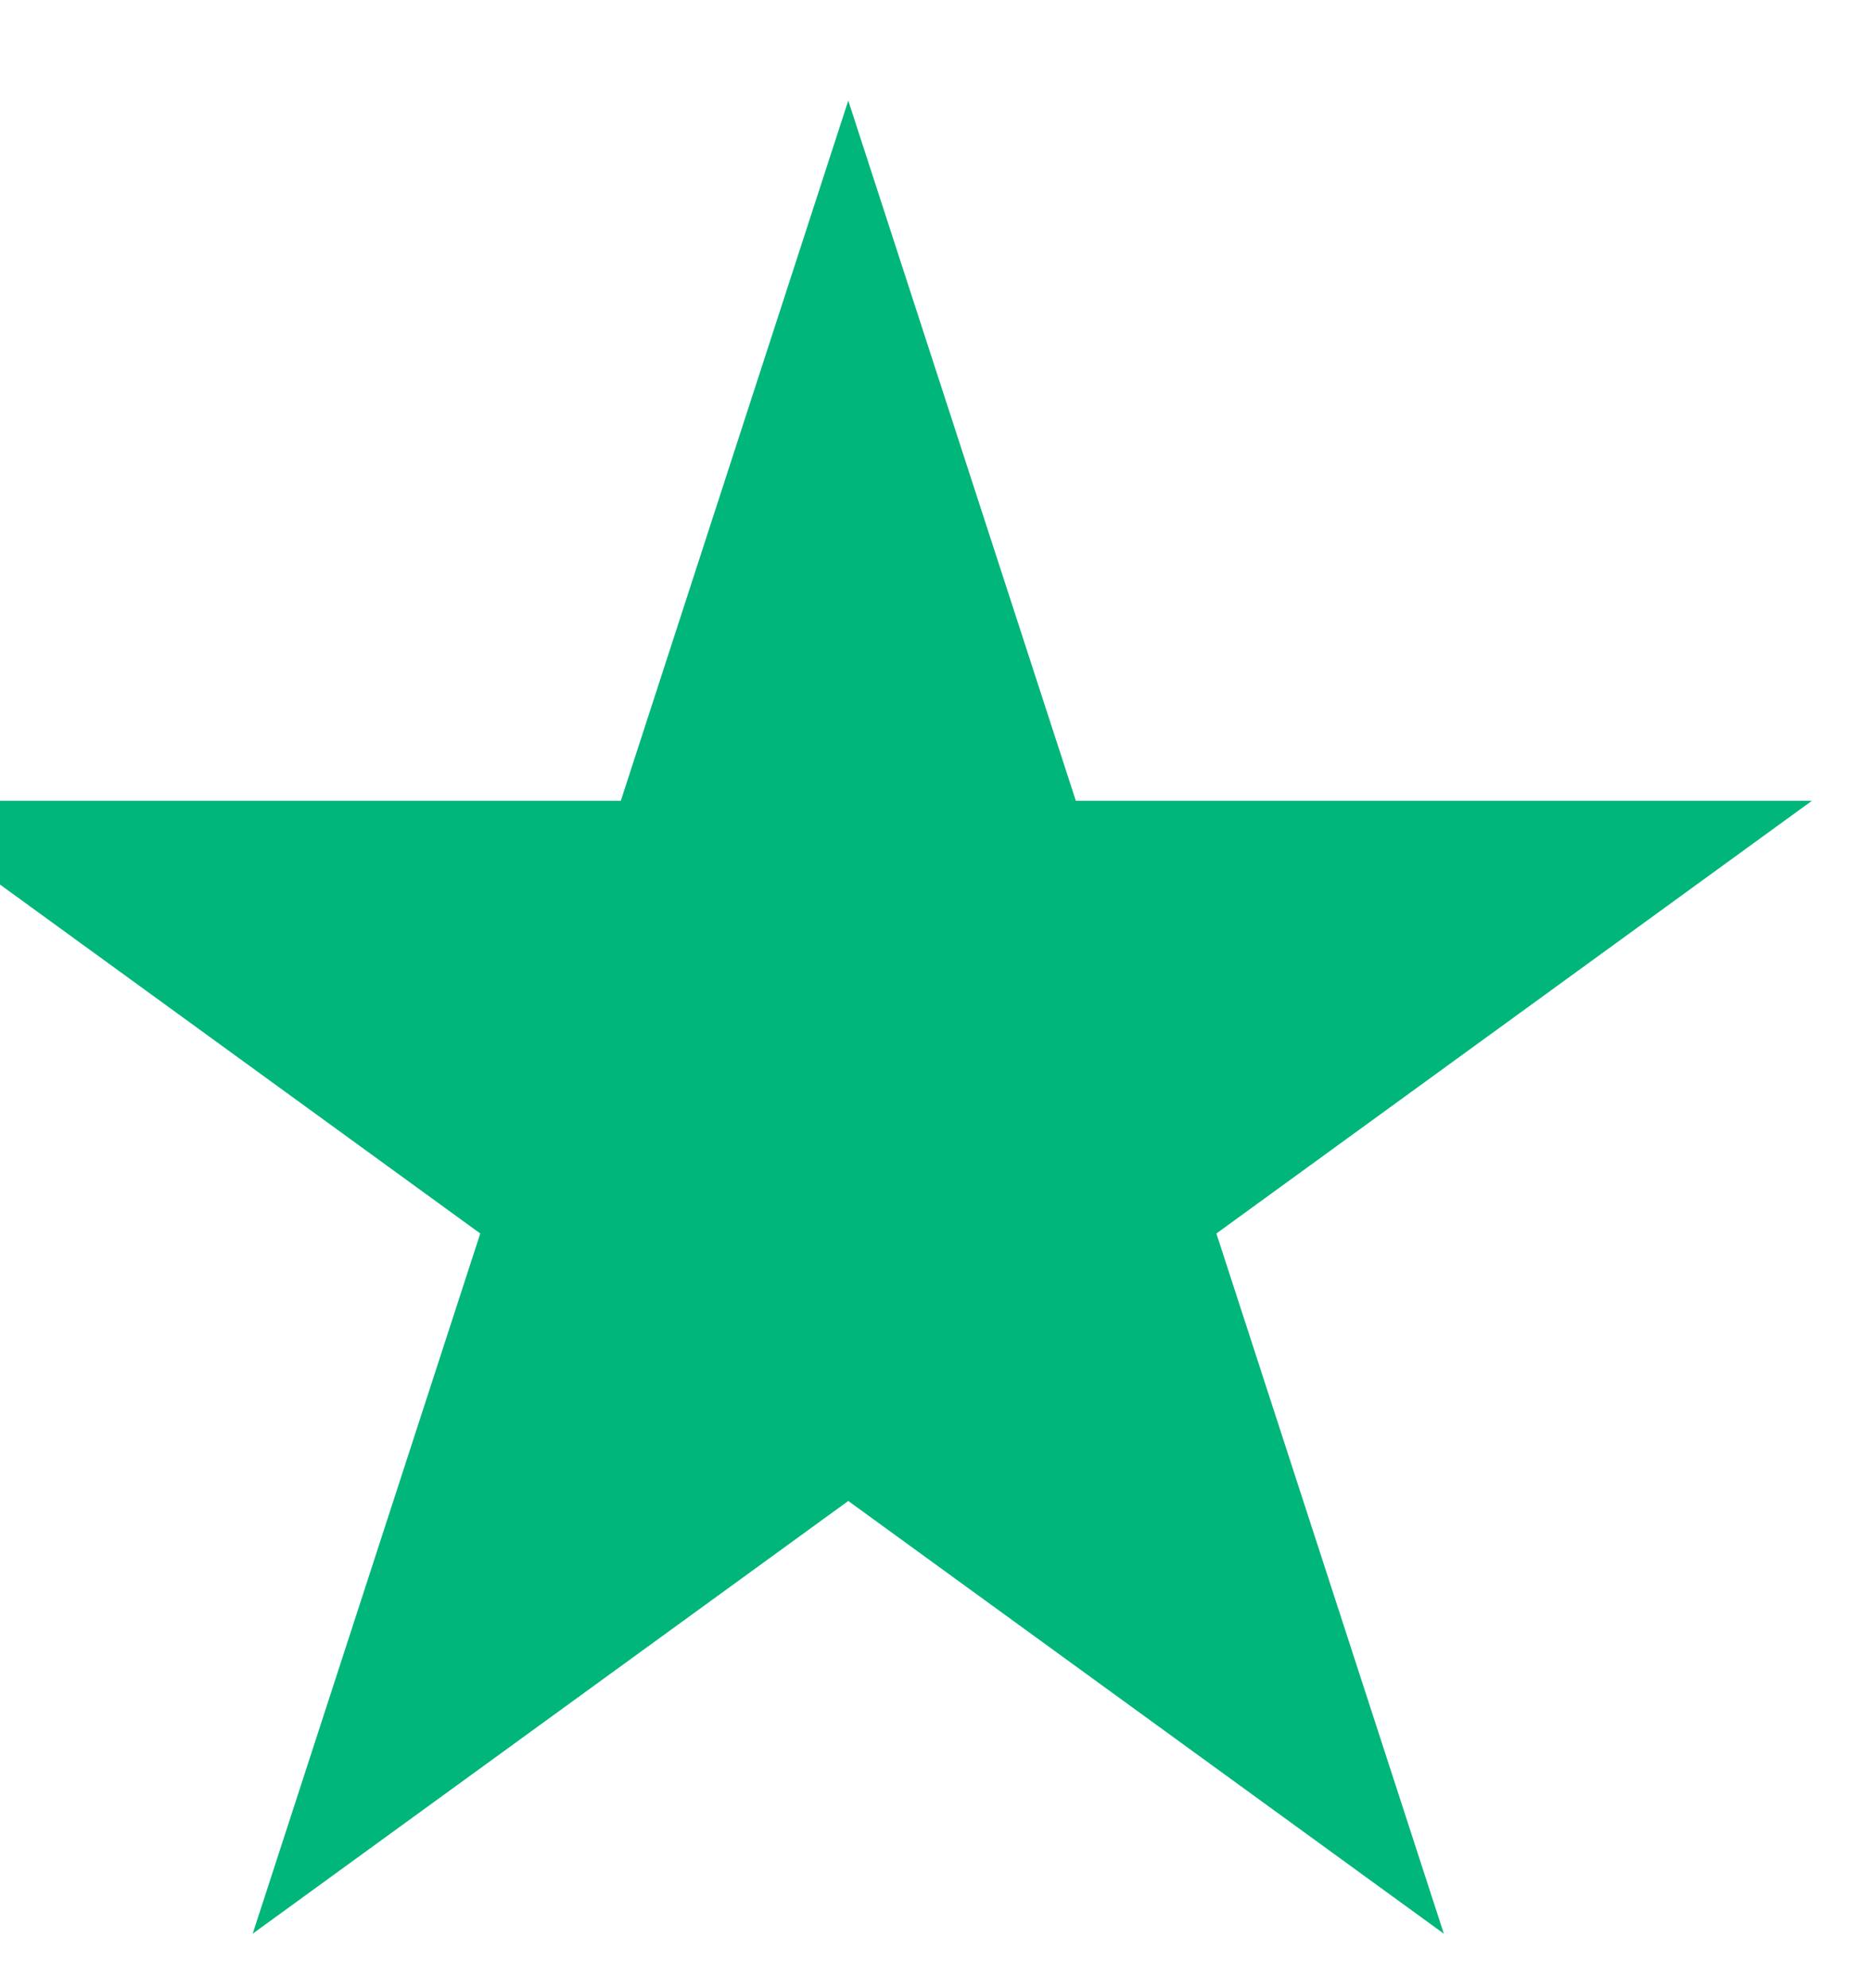
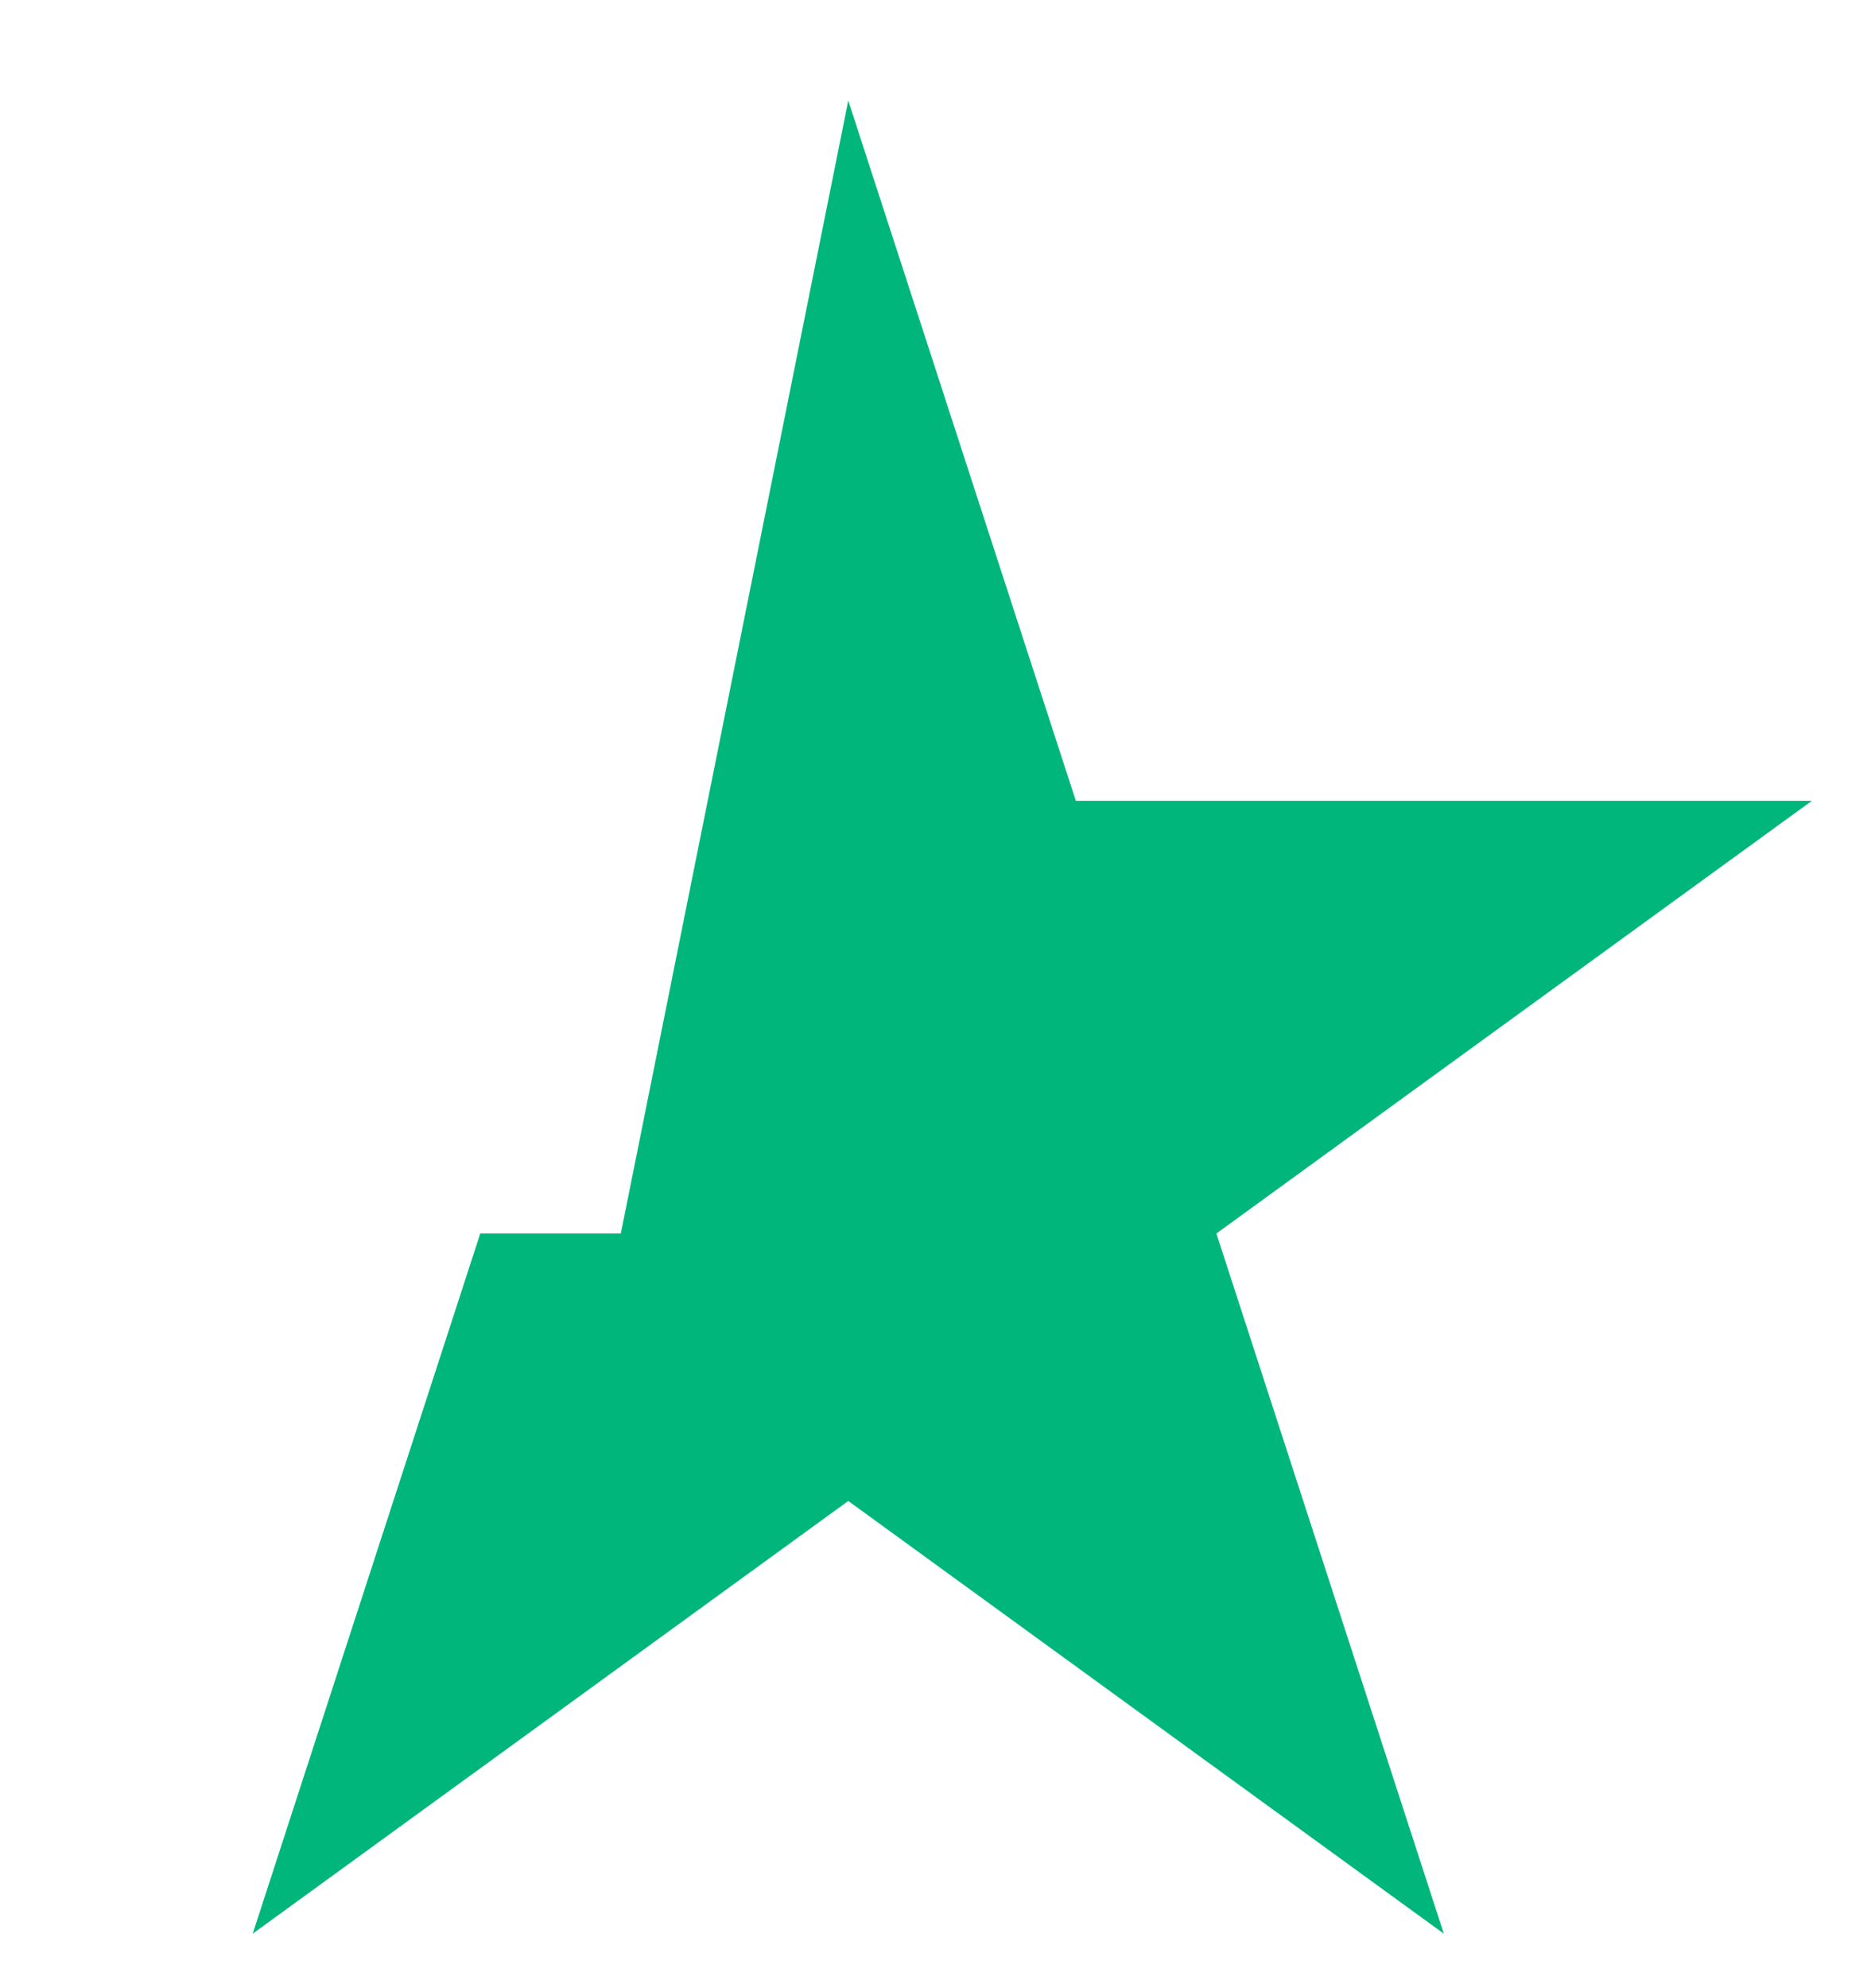
<svg xmlns="http://www.w3.org/2000/svg" width="16" height="17" viewBox="0 0 16 17" fill="none">
-   <path d="M7.254 0.86L9.2 6.847H15.495L10.402 10.547L12.347 16.534L7.254 12.834L2.161 16.534L4.107 10.547L-0.986 6.847H5.309L7.254 0.86Z" fill="#00B67B" />
+   <path d="M7.254 0.86L9.2 6.847H15.495L10.402 10.547L12.347 16.534L7.254 12.834L2.161 16.534L4.107 10.547H5.309L7.254 0.86Z" fill="#00B67B" />
</svg>